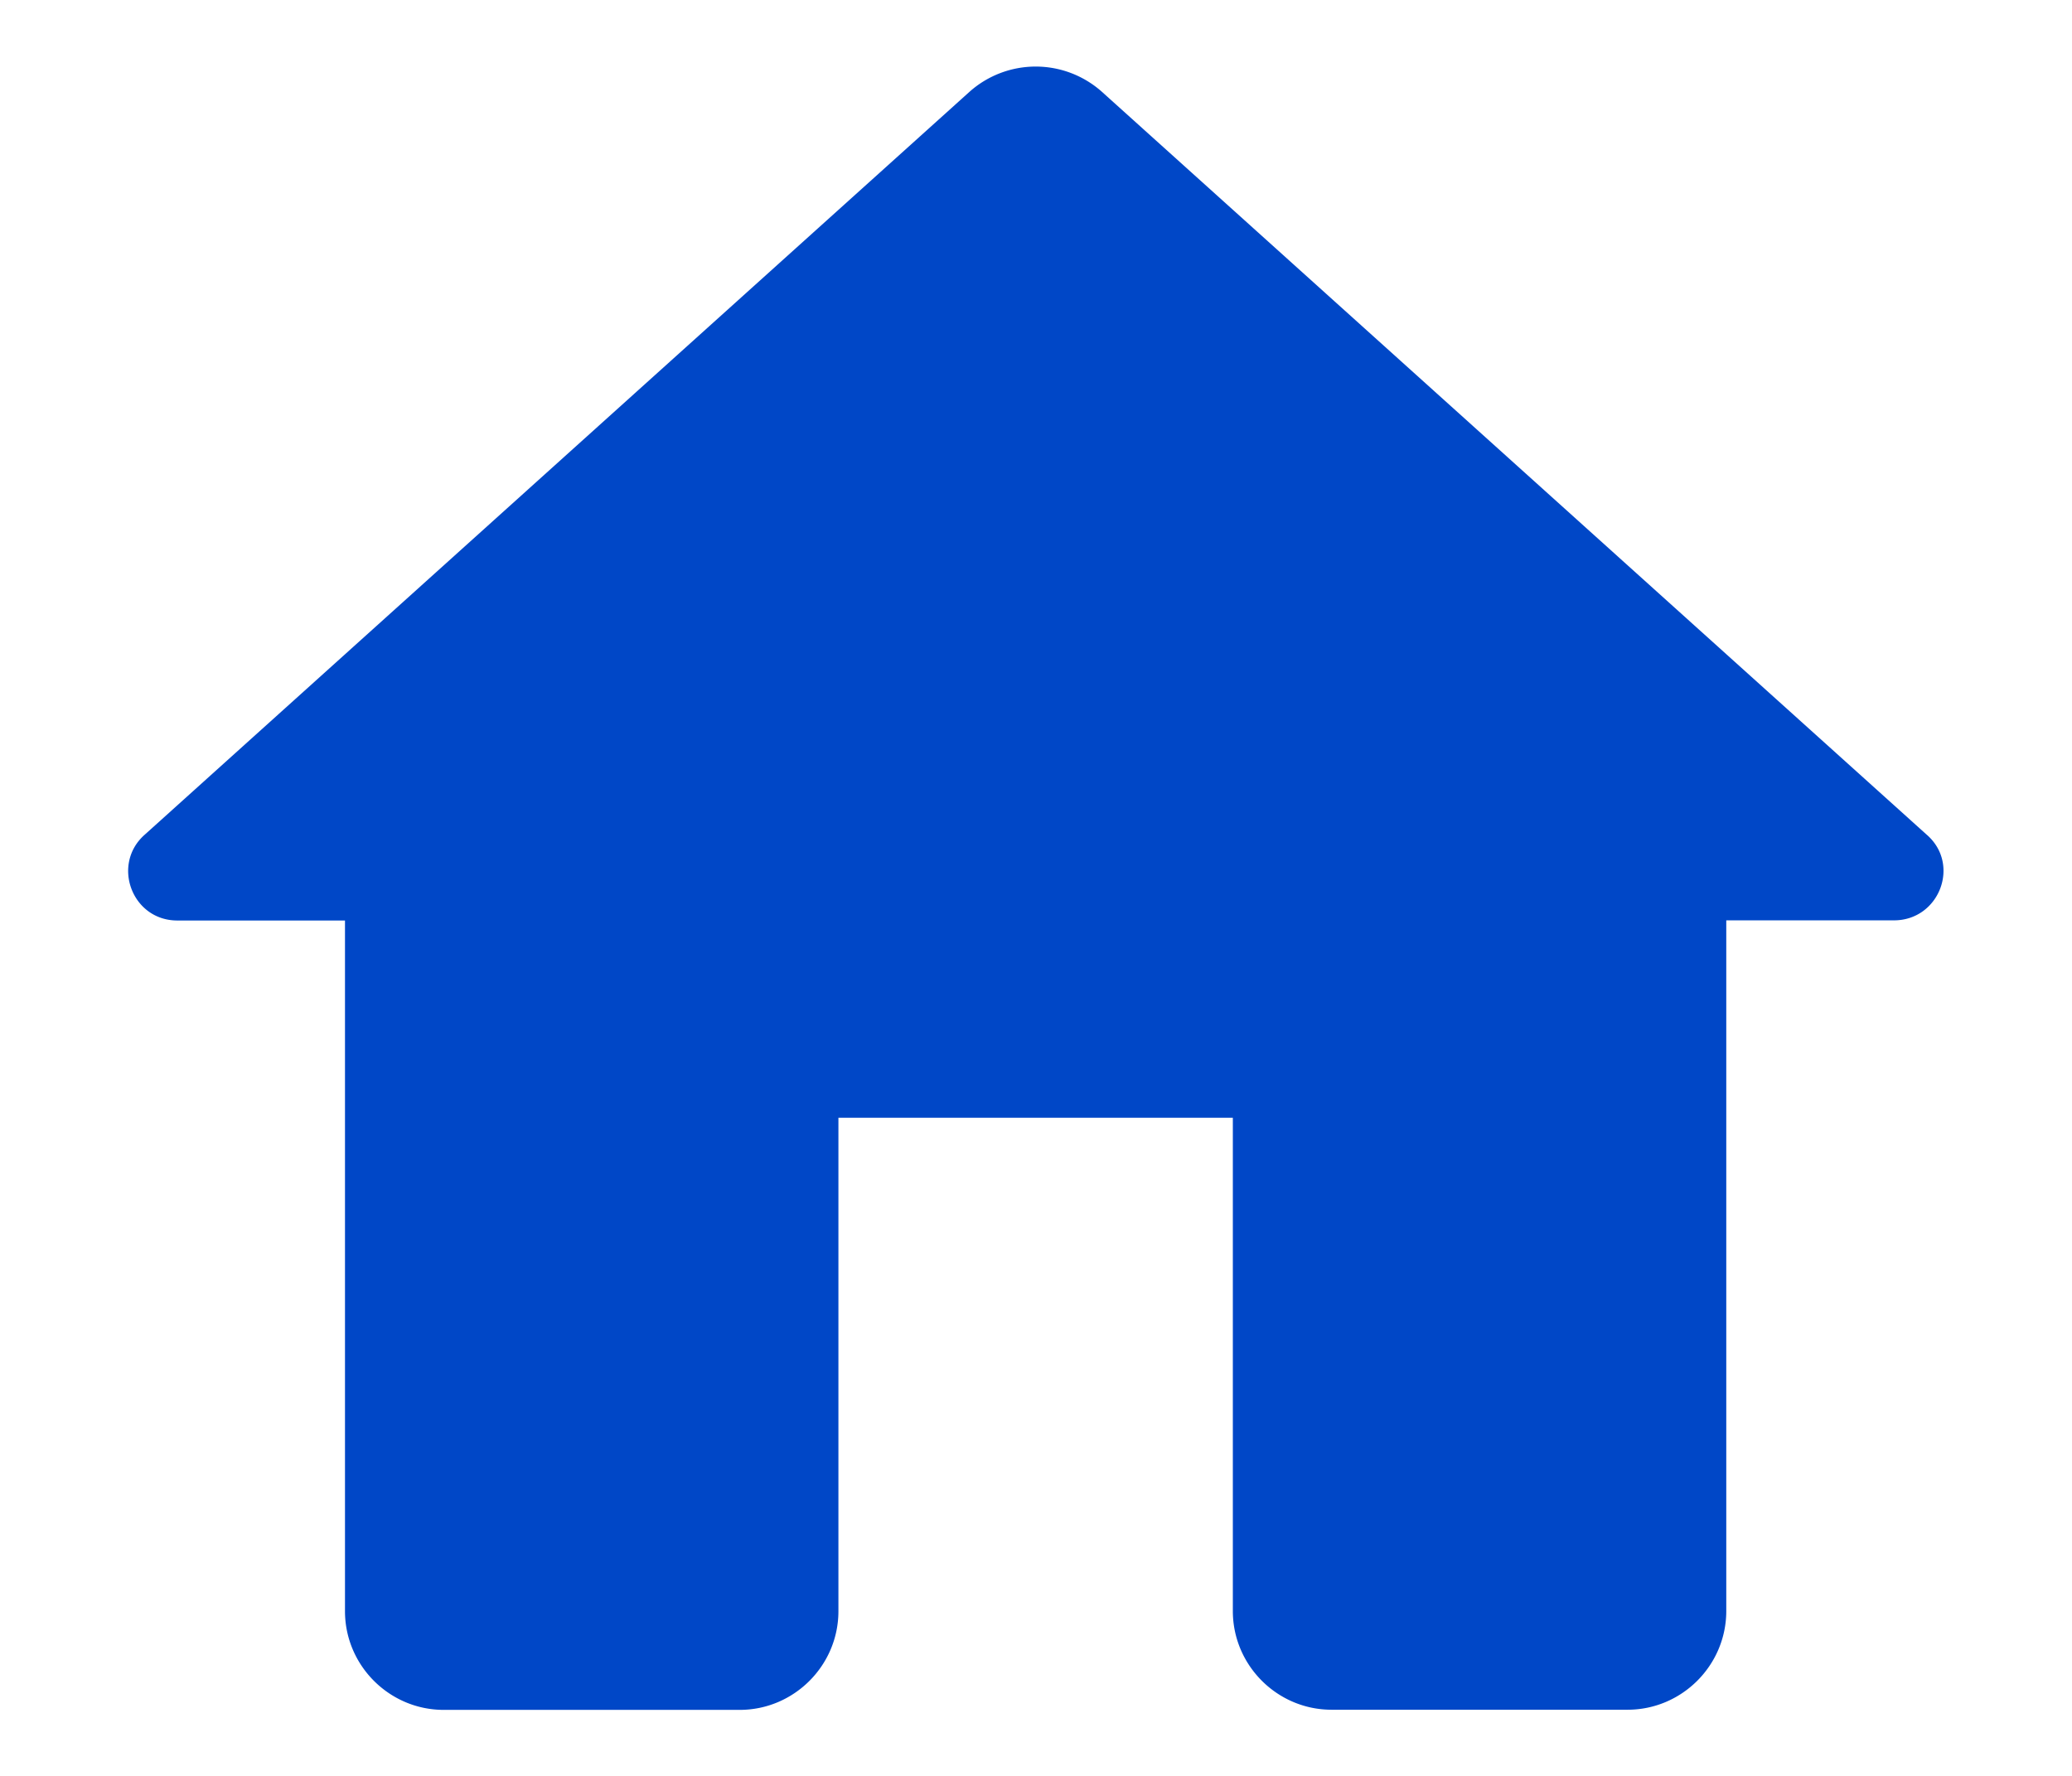
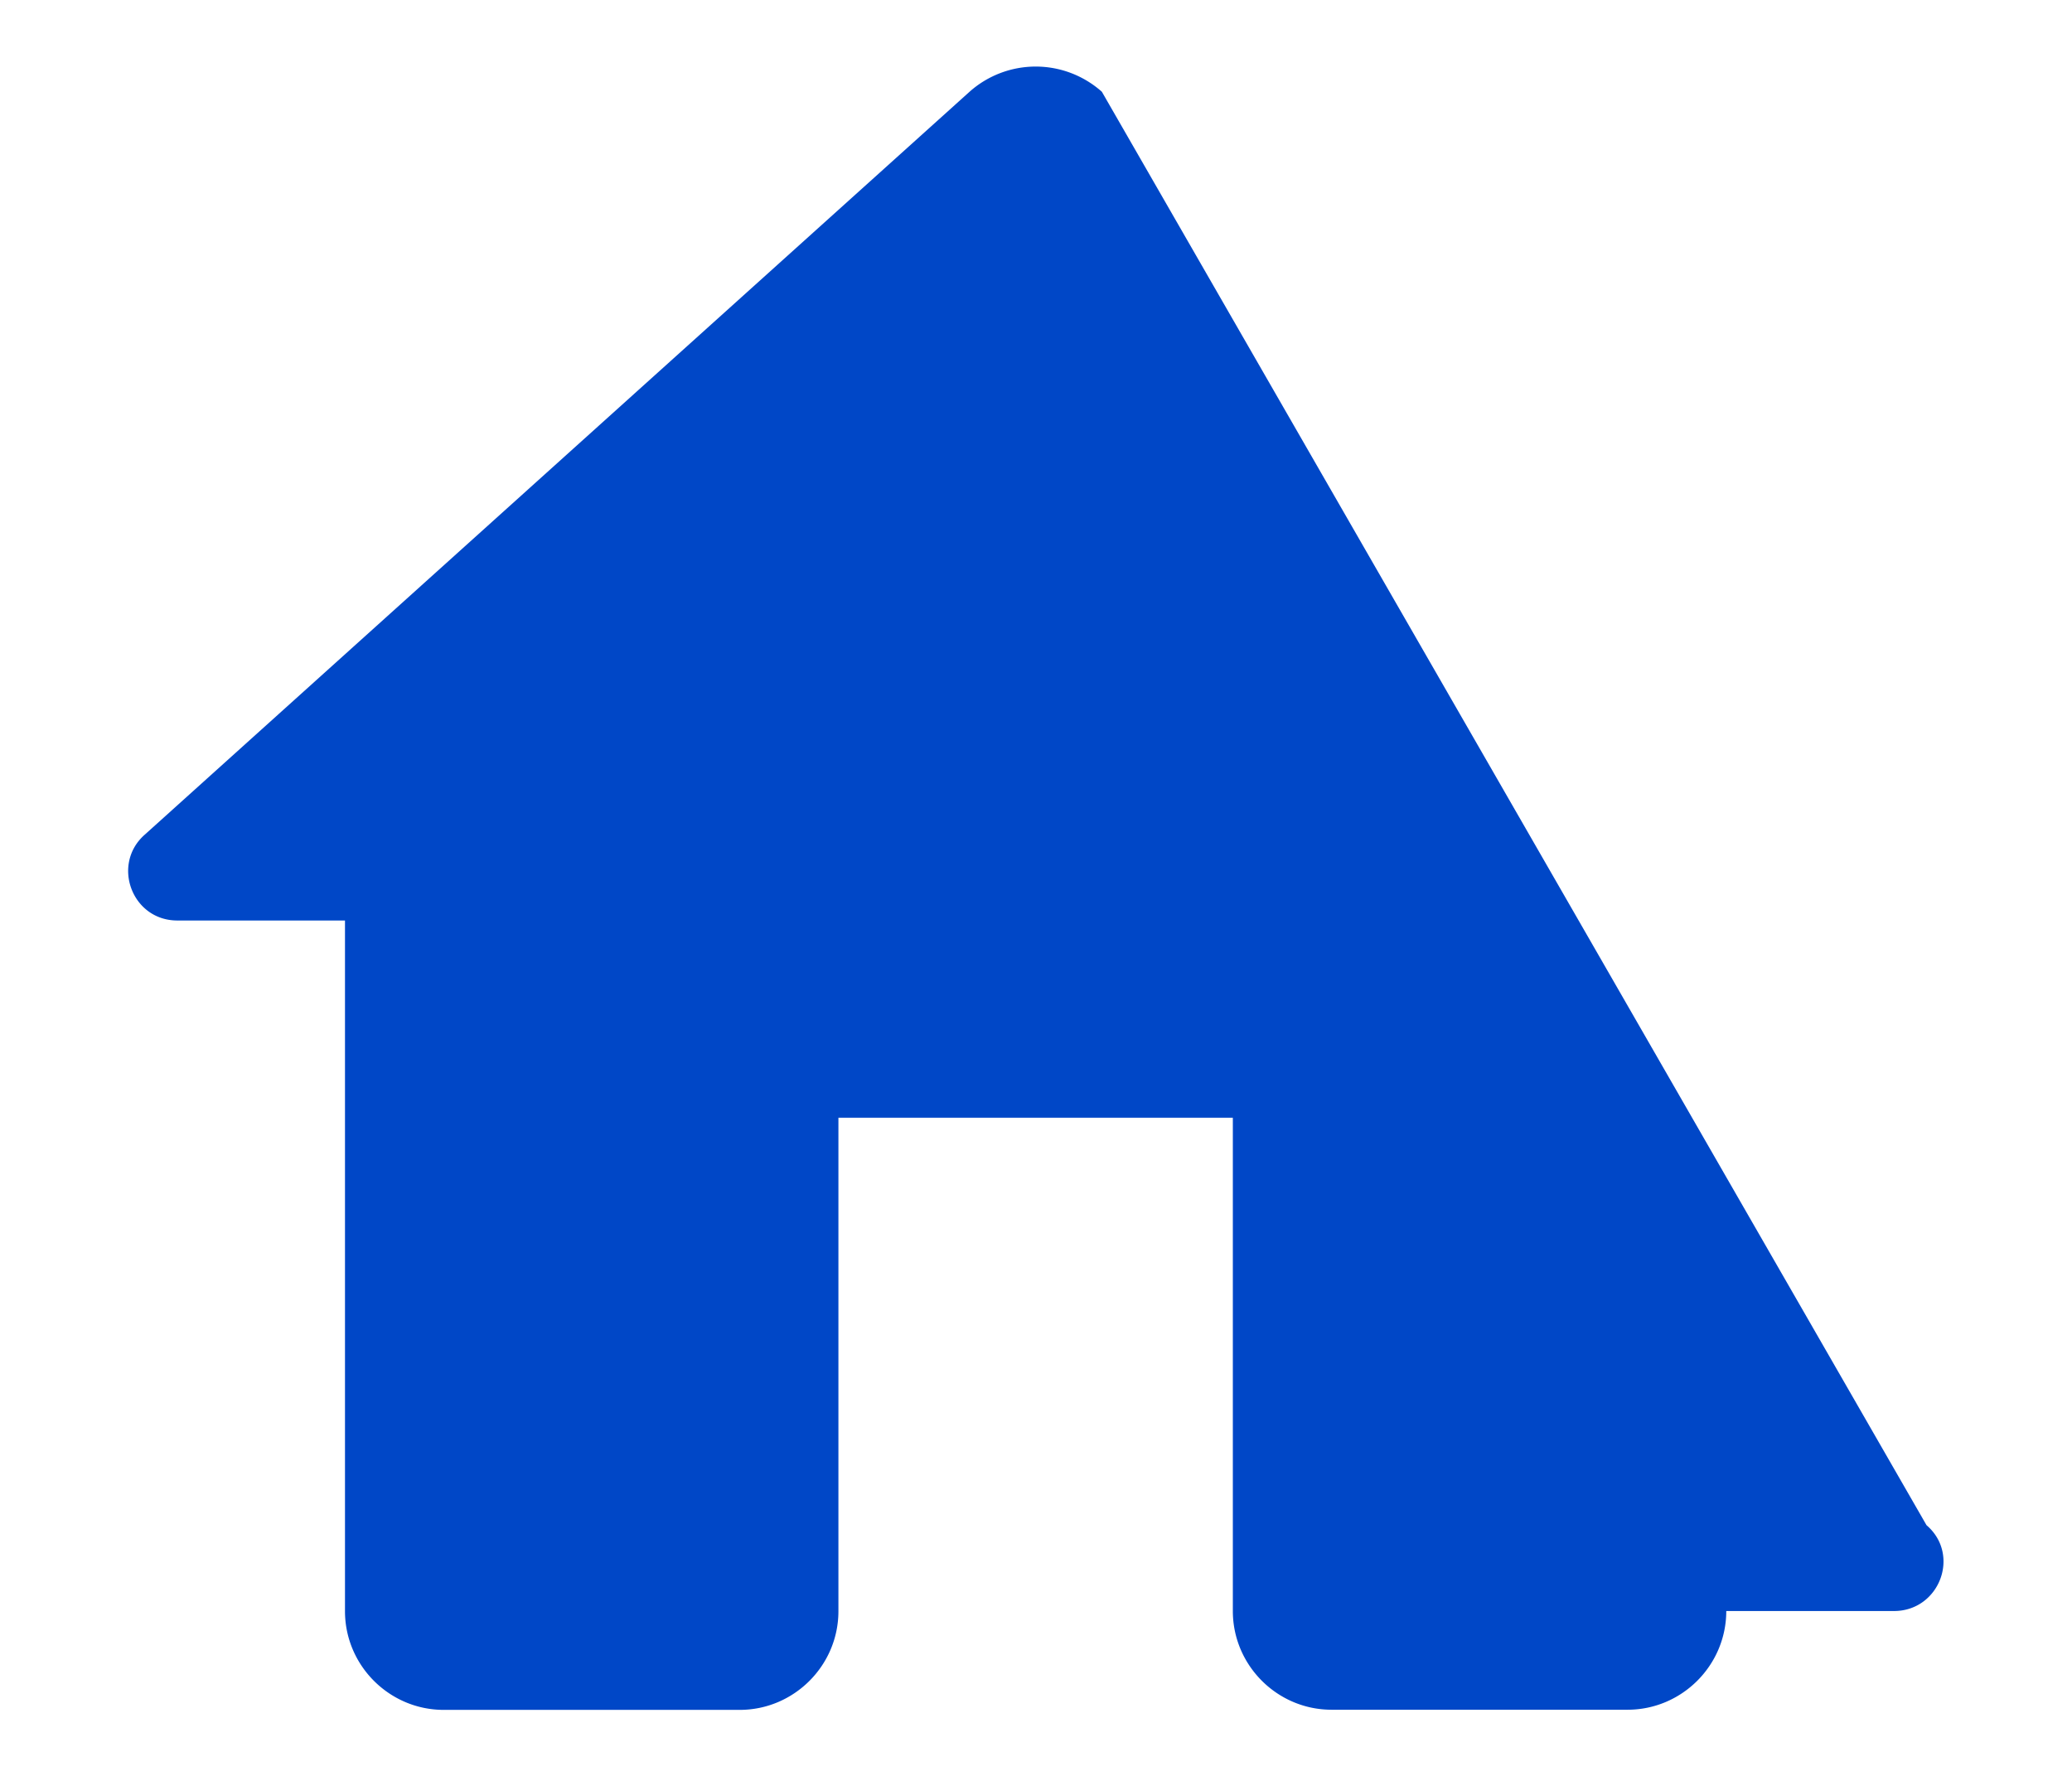
<svg xmlns="http://www.w3.org/2000/svg" width="14" height="12" fill="none">
-   <path d="M5.665 10.886V7.553H8.33v3.333c0 .367.3.667.667.667h2c.367 0 .667-.3.667-.667V6.219h1.133c.307 0 .453-.38.22-.58L7.445.62a.672.672 0 0 0-.894 0L.978 5.64c-.227.2-.087.58.22.58h1.133v4.667c0 .367.3.667.667.667h2c.367 0 .667-.3.667-.667Z" fill="#0047C7" />
+   <path d="M5.665 10.886V7.553H8.33v3.333c0 .367.3.667.667.667h2c.367 0 .667-.3.667-.667h1.133c.307 0 .453-.38.22-.58L7.445.62a.672.672 0 0 0-.894 0L.978 5.64c-.227.2-.087.58.22.58h1.133v4.667c0 .367.3.667.667.667h2c.367 0 .667-.3.667-.667Z" fill="#0047C7" />
</svg>